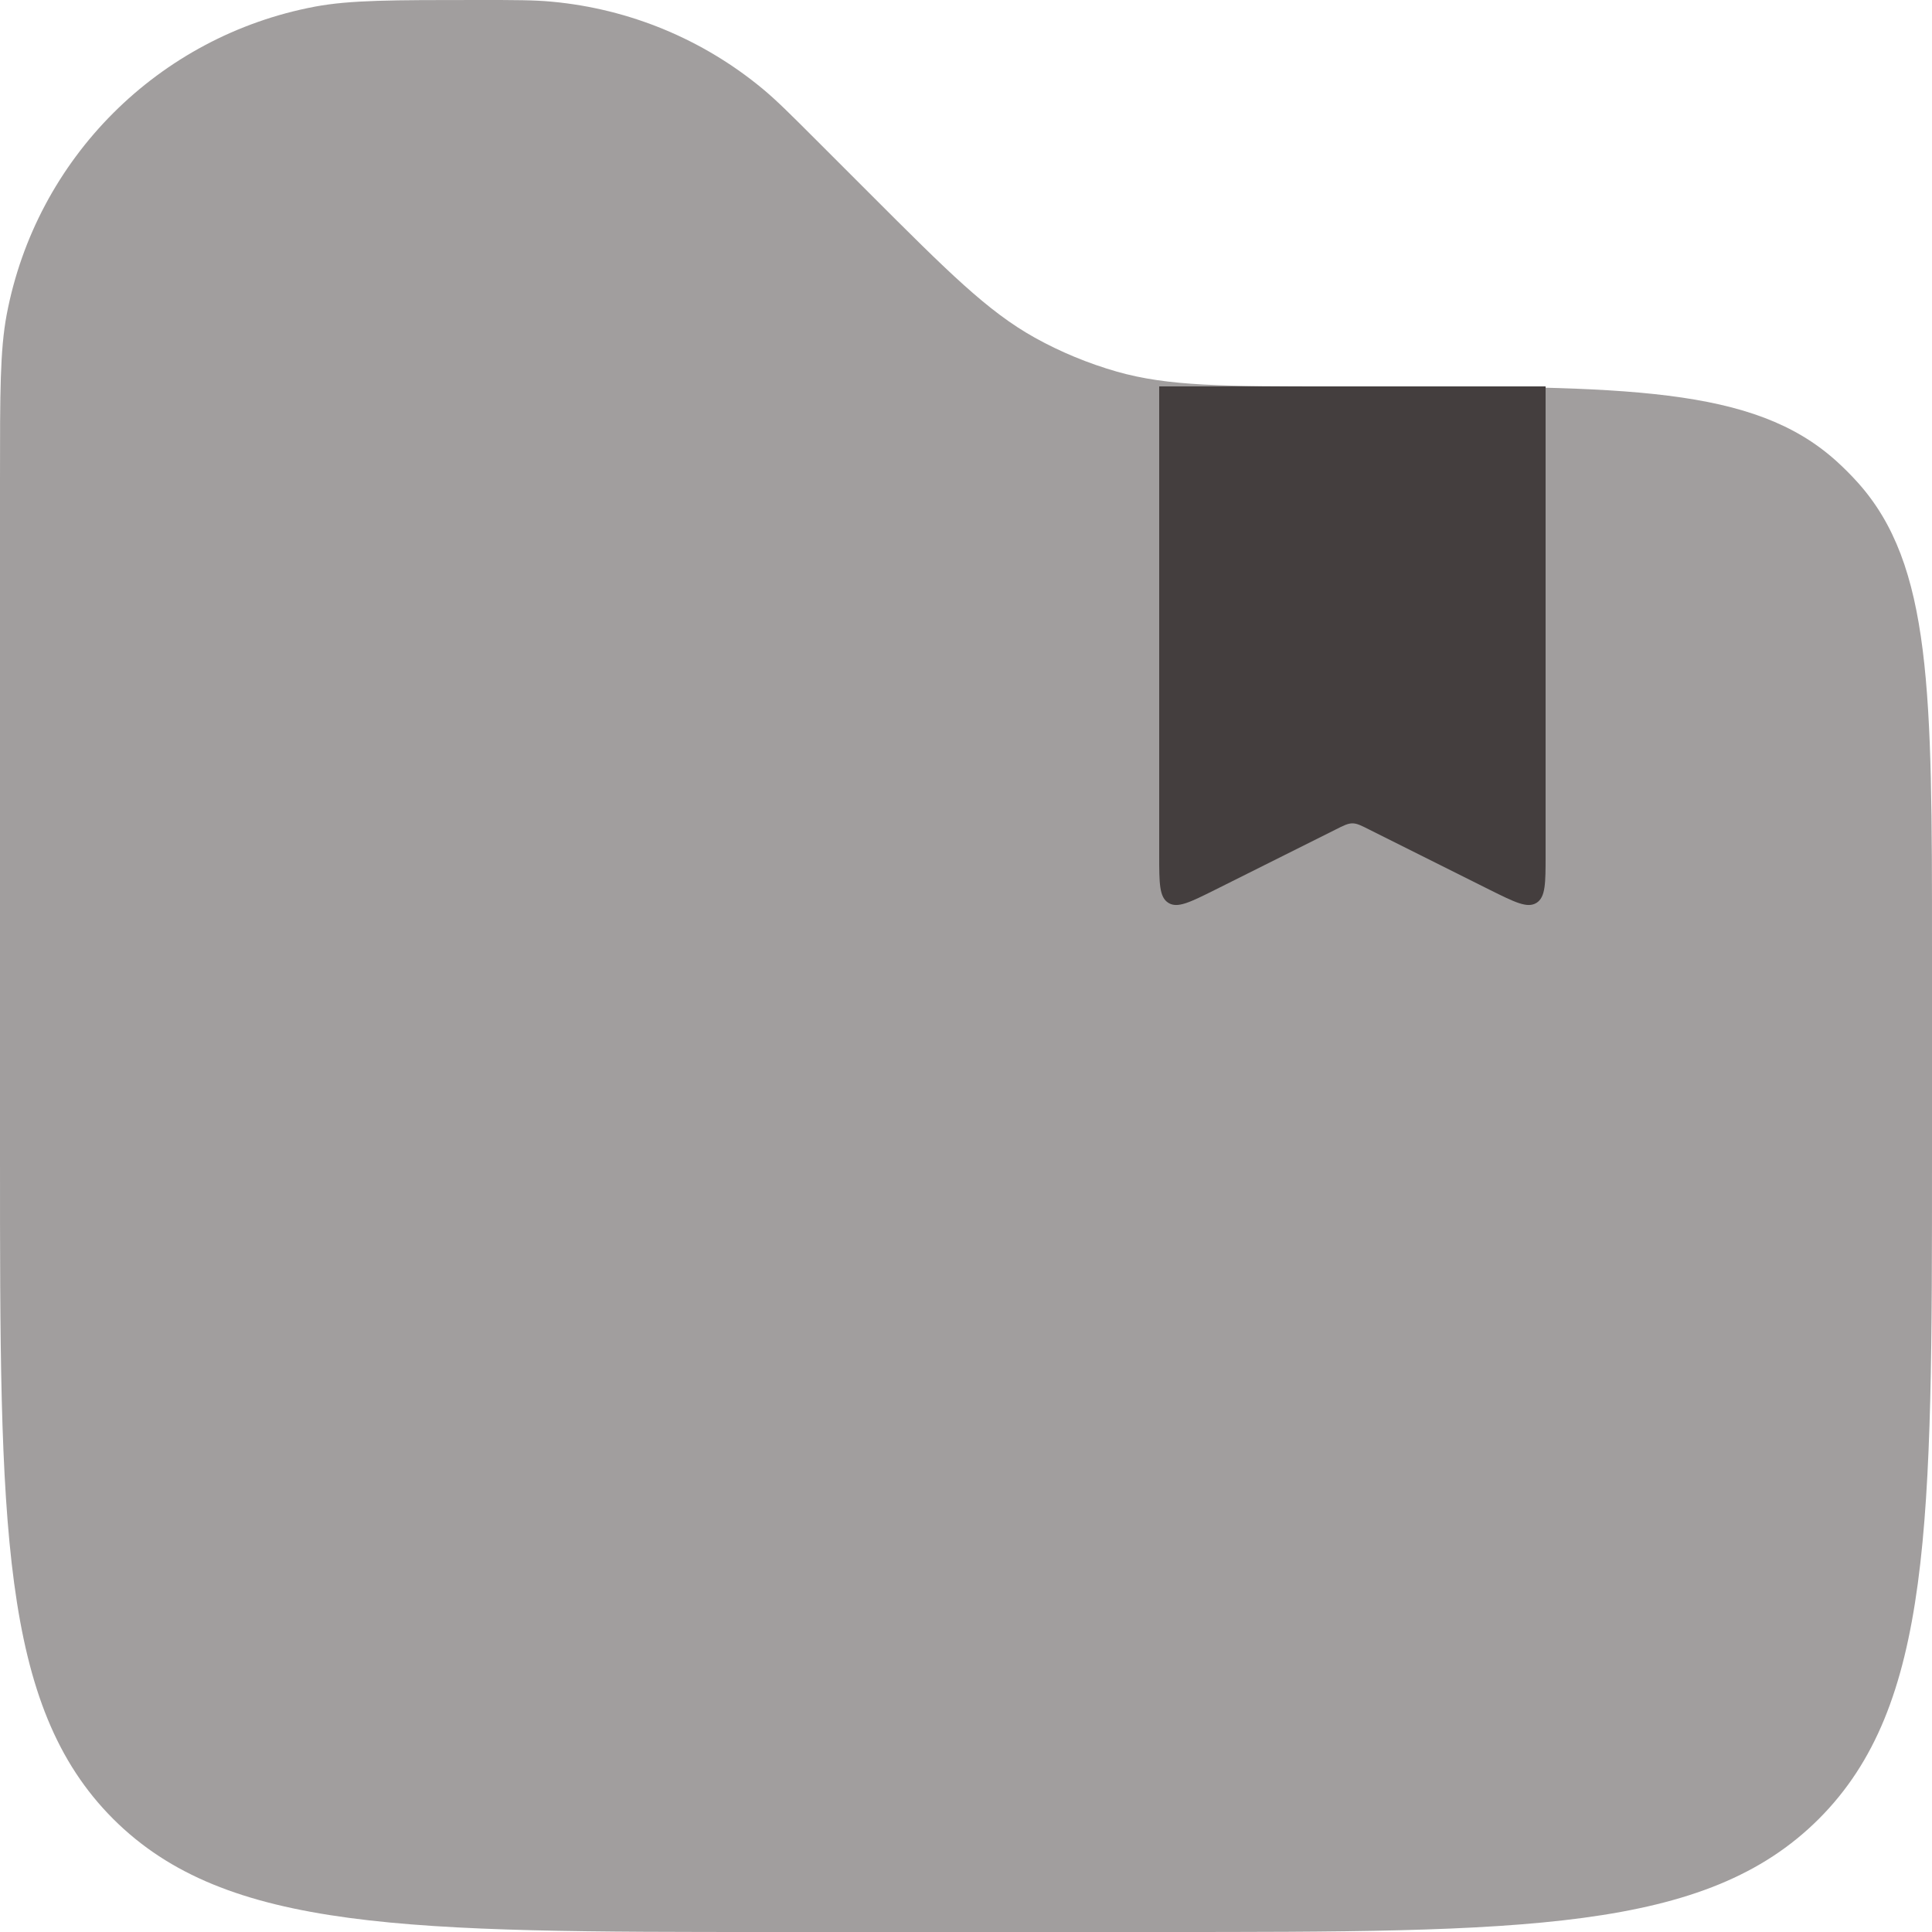
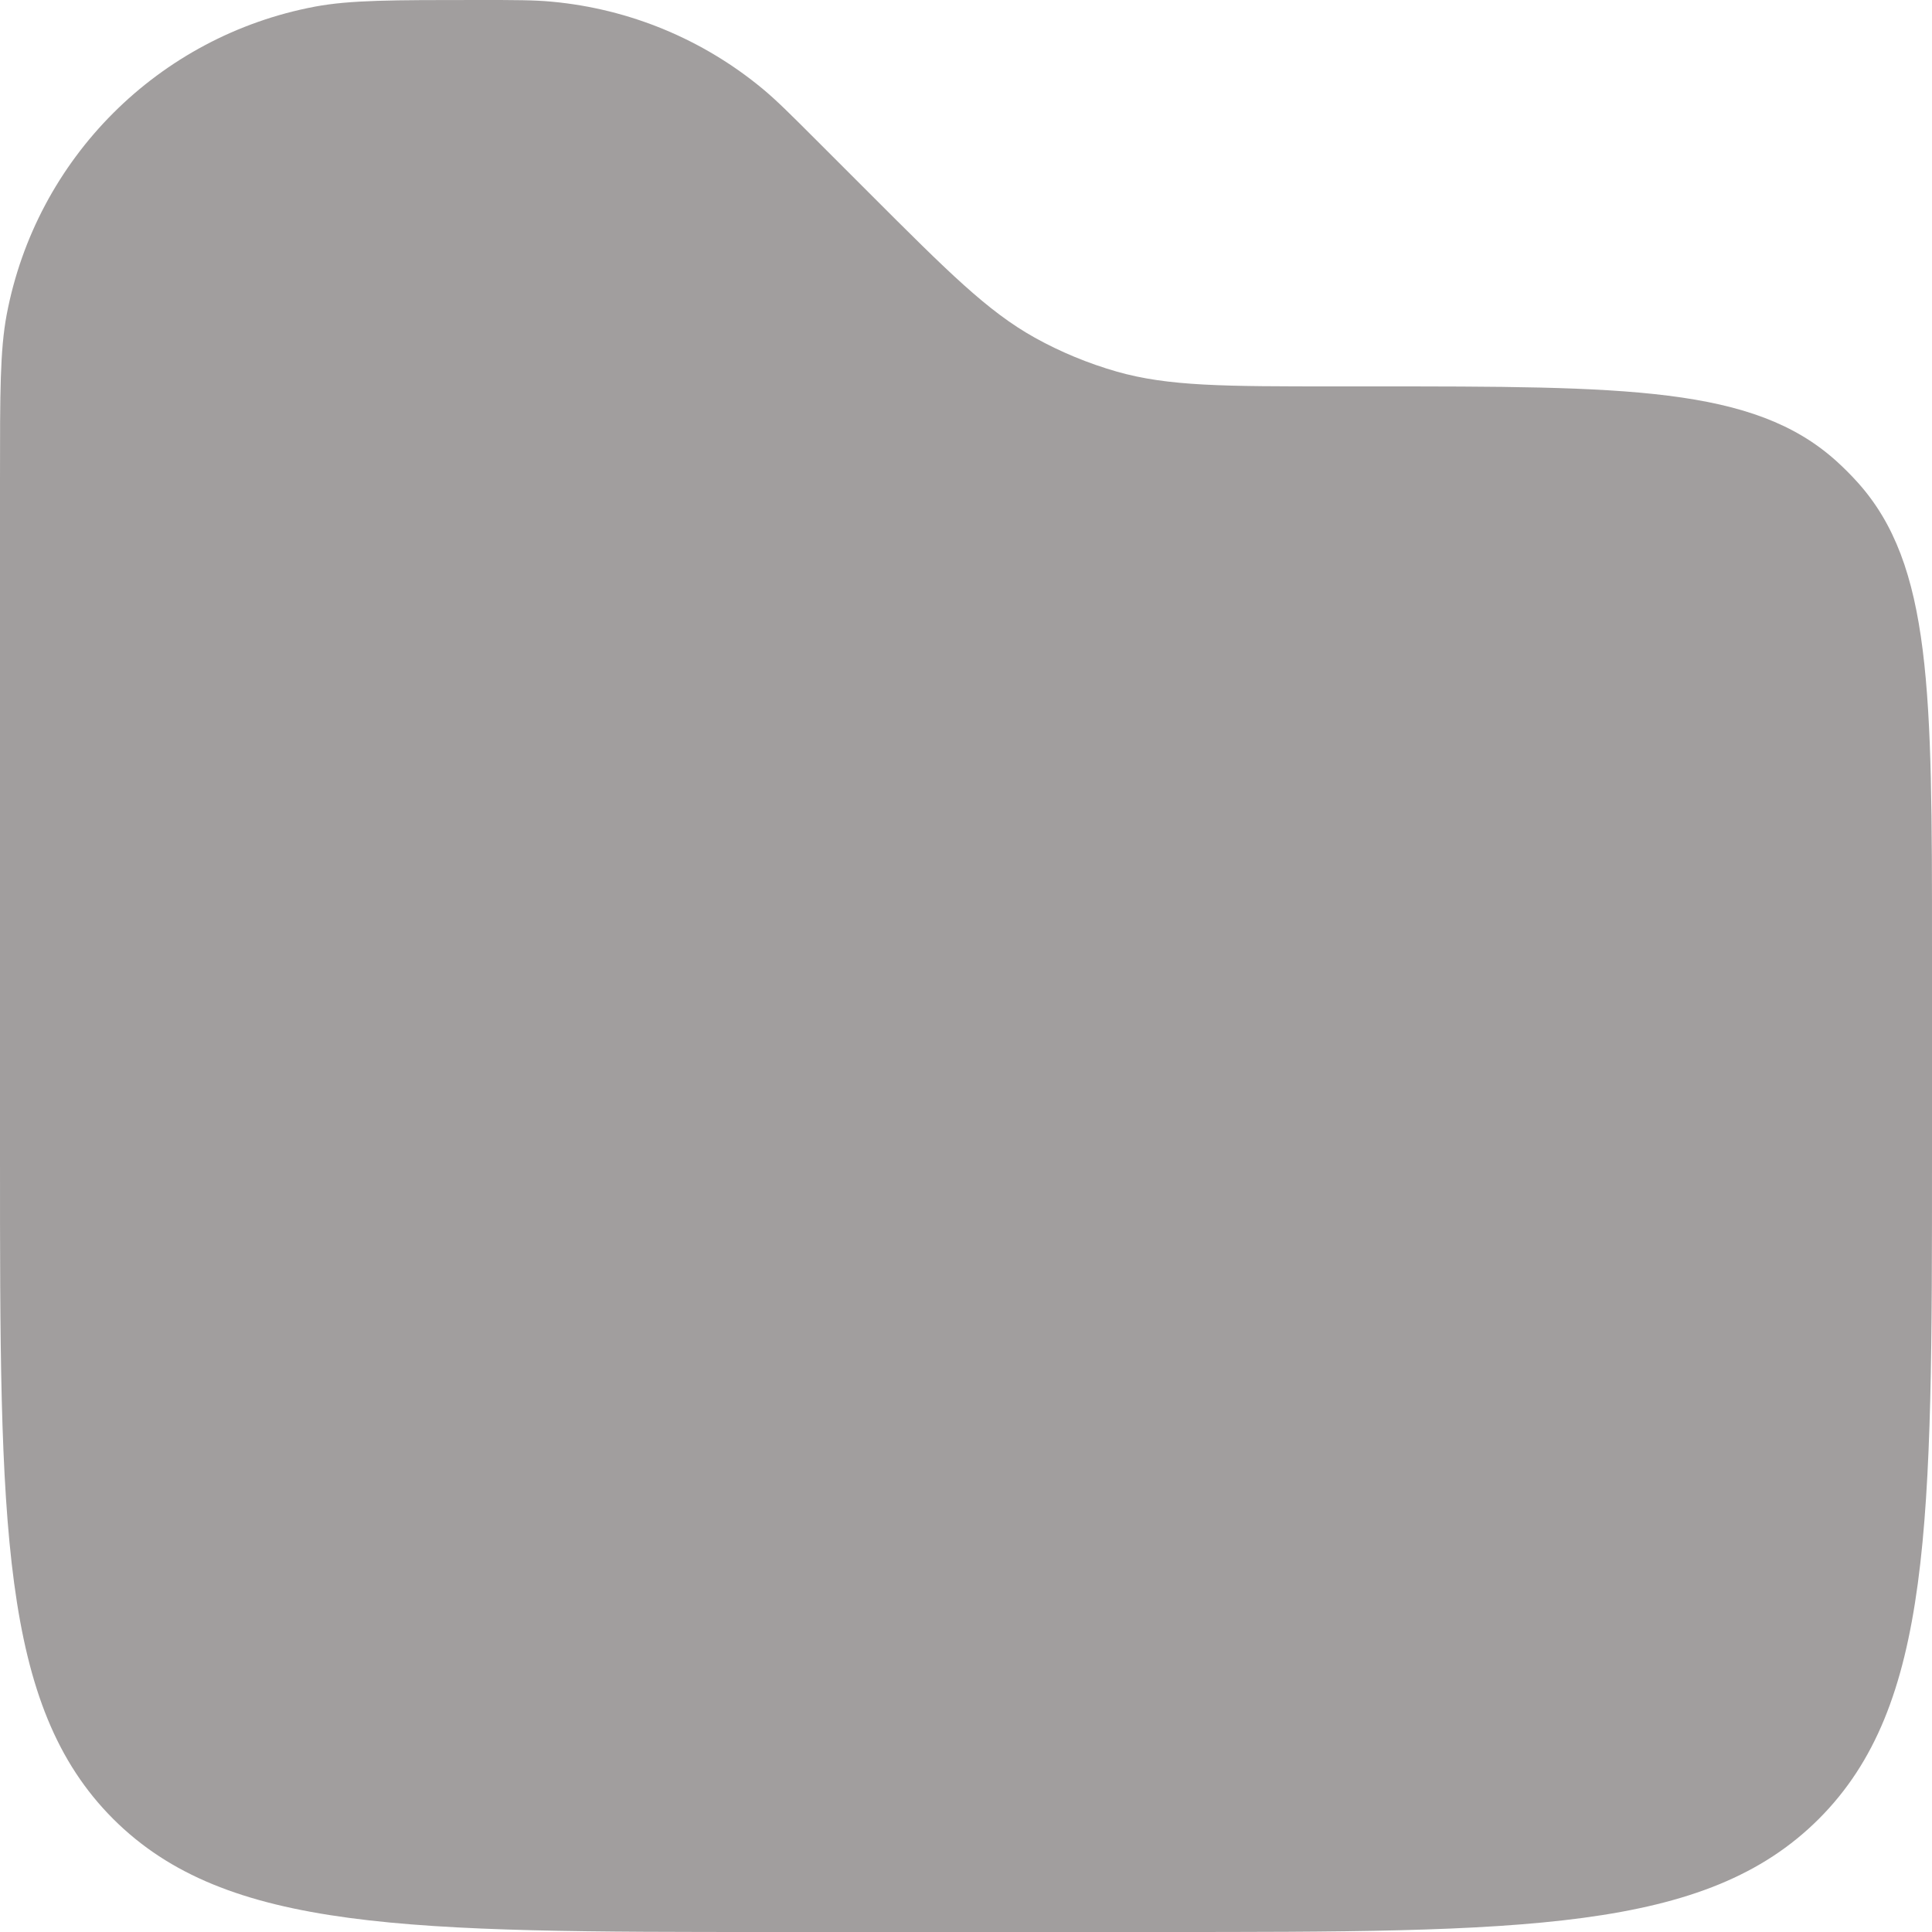
<svg xmlns="http://www.w3.org/2000/svg" width="18" height="18" viewBox="0 0 18 18" fill="none">
-   <path d="M14.4 7.968V3.6H10.8V7.968C10.8 8.229 10.8 8.359 10.886 8.412C10.971 8.465 11.088 8.406 11.321 8.29L12.439 7.731C12.518 7.691 12.558 7.671 12.6 7.671C12.643 7.671 12.682 7.691 12.761 7.731L13.879 8.29C14.113 8.406 14.229 8.465 14.315 8.412C14.4 8.359 14.4 8.229 14.4 7.968Z" fill="#443F3F" />
  <path opacity="0.5" d="M0 4.455C0 3.66 6.70552e-09 3.263 0.062 2.933C0.337 1.476 1.476 0.337 2.933 0.062C3.263 6.70552e-09 3.66 0 4.455 0C4.803 0 4.977 0 5.144 0.016C5.865 0.083 6.549 0.366 7.106 0.828C7.236 0.936 7.359 1.059 7.605 1.305L8.1 1.8C8.834 2.534 9.201 2.901 9.641 3.146C9.882 3.28 10.139 3.386 10.404 3.462C10.888 3.6 11.407 3.6 12.446 3.6H12.782C15.151 3.6 16.335 3.6 17.106 4.293C17.176 4.356 17.244 4.424 17.307 4.494C18 5.264 18 6.449 18 8.818V10.8C18 14.194 18 15.891 16.946 16.946C15.891 18 14.194 18 10.8 18H7.2C3.806 18 2.109 18 1.054 16.946C1.07288e-07 15.891 0 14.194 0 10.8V4.455Z" fill="#443F3F" />
</svg>